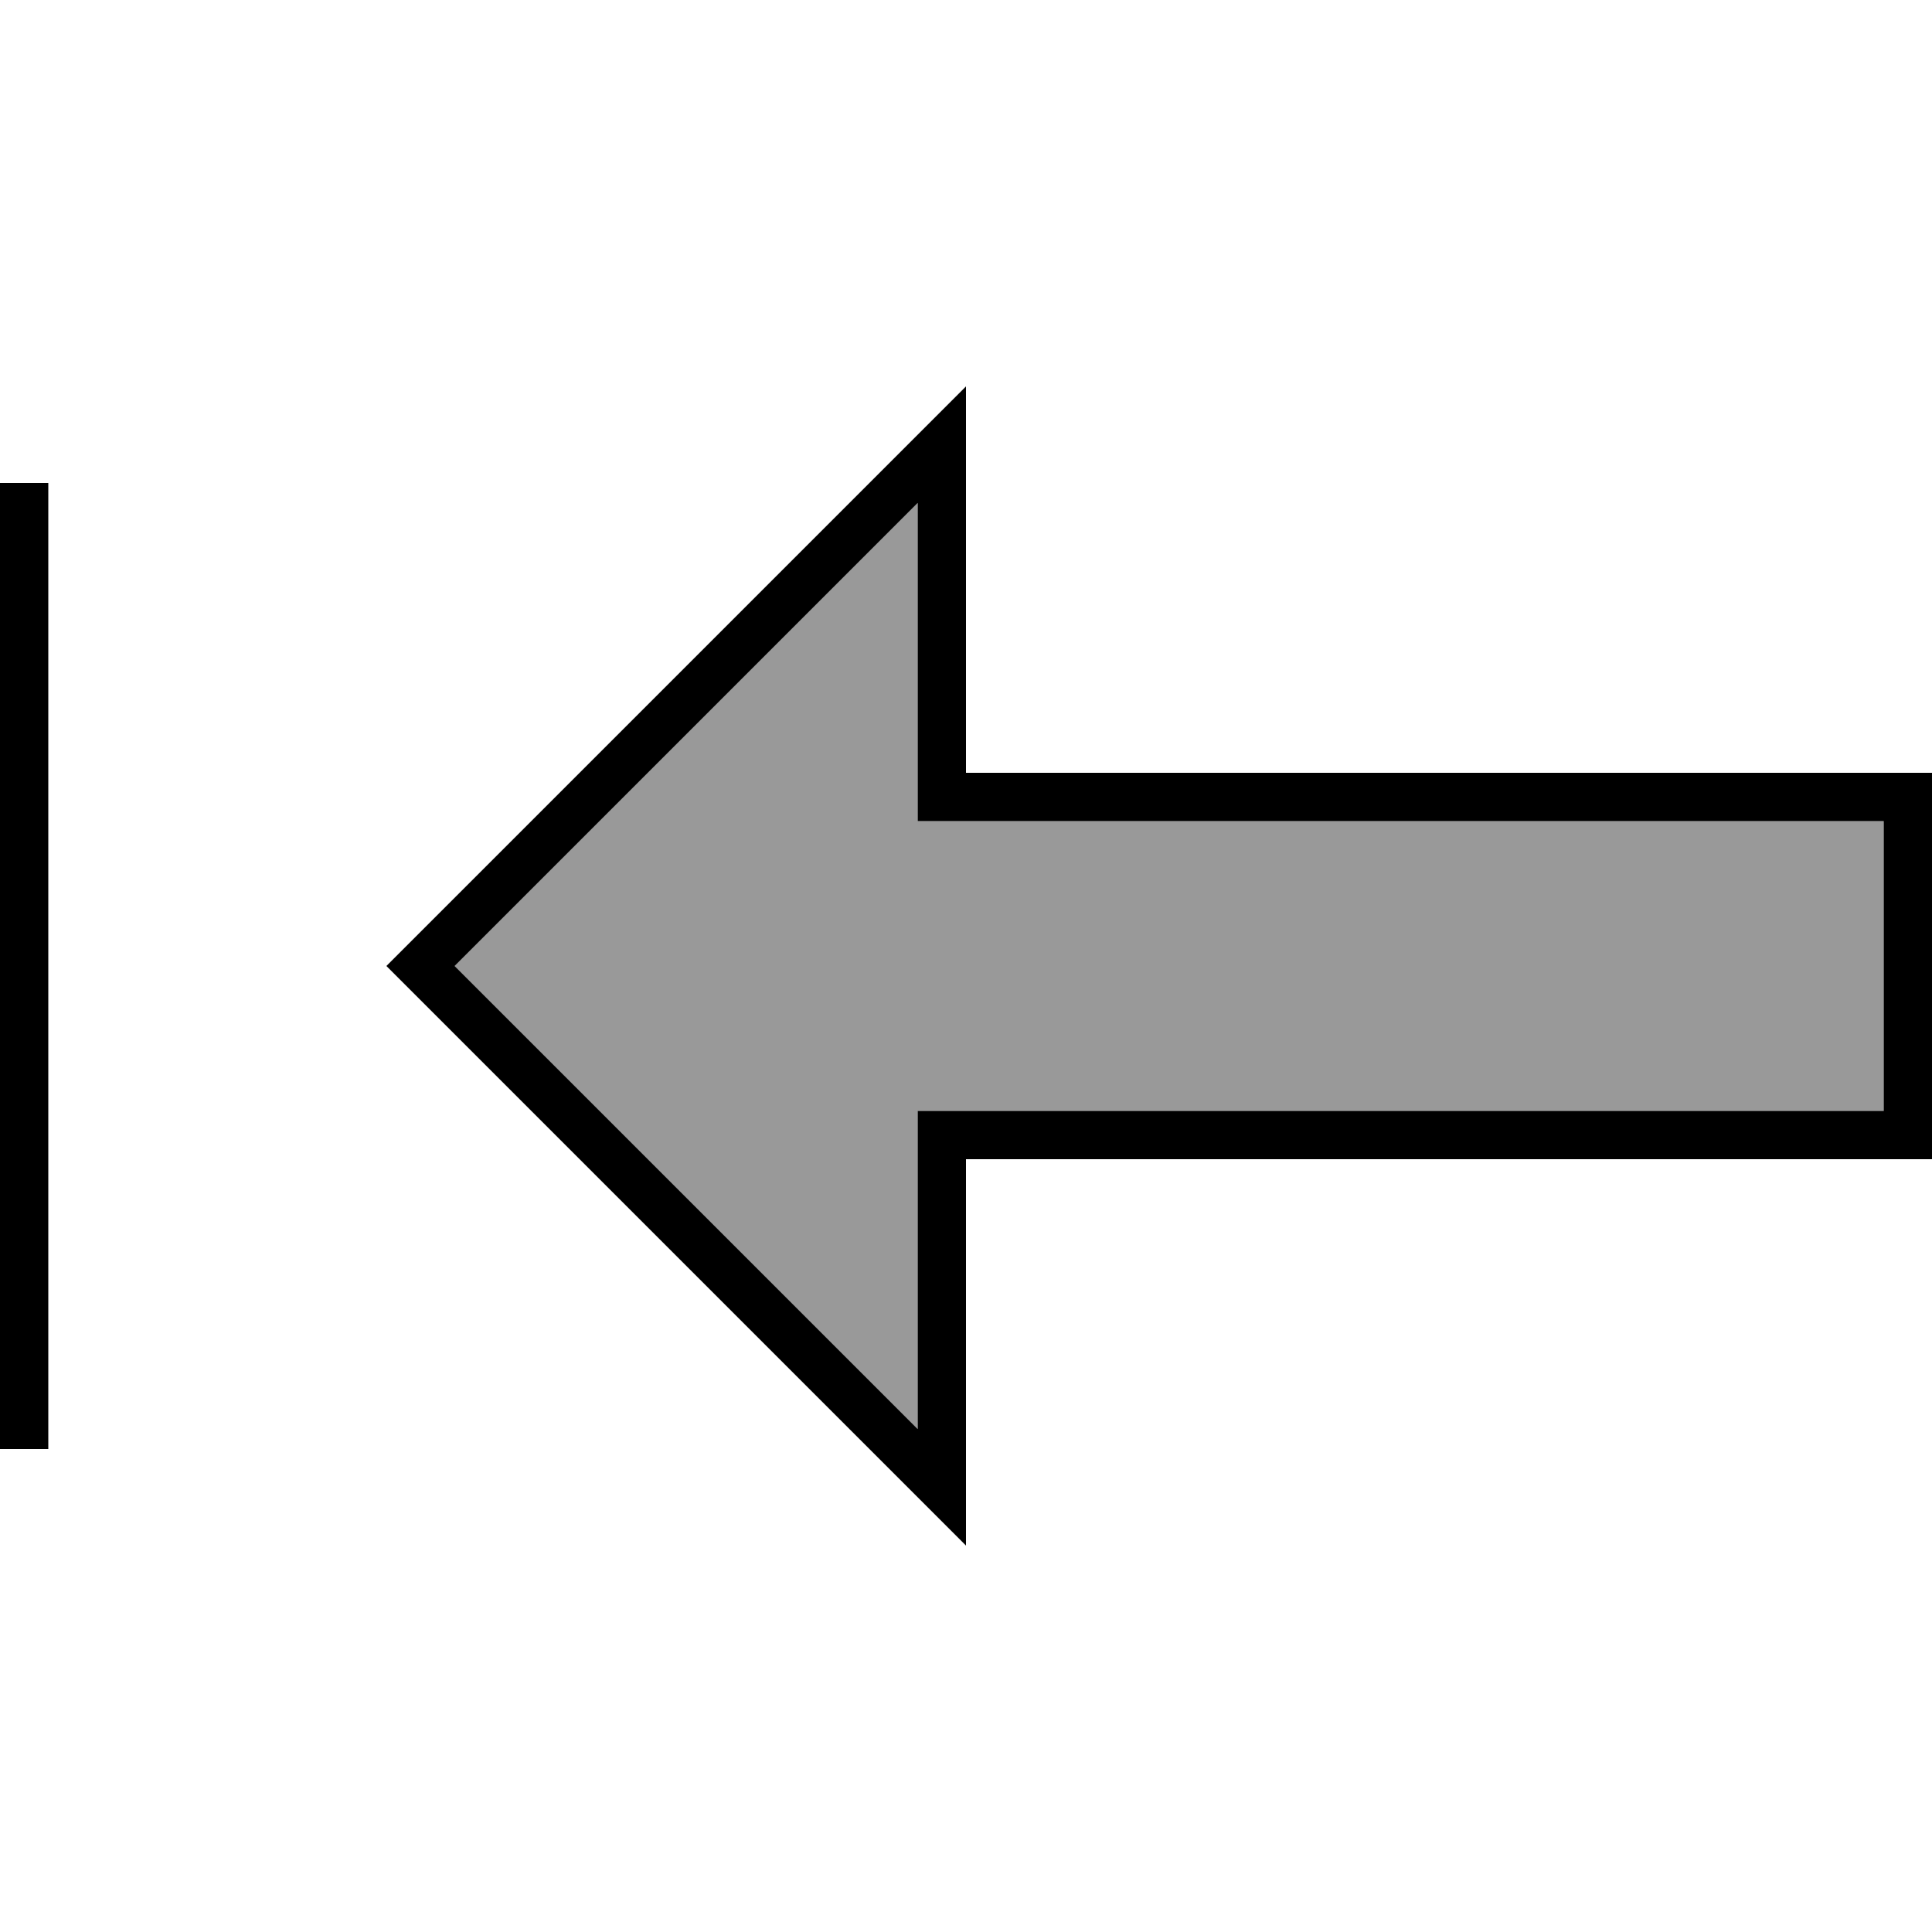
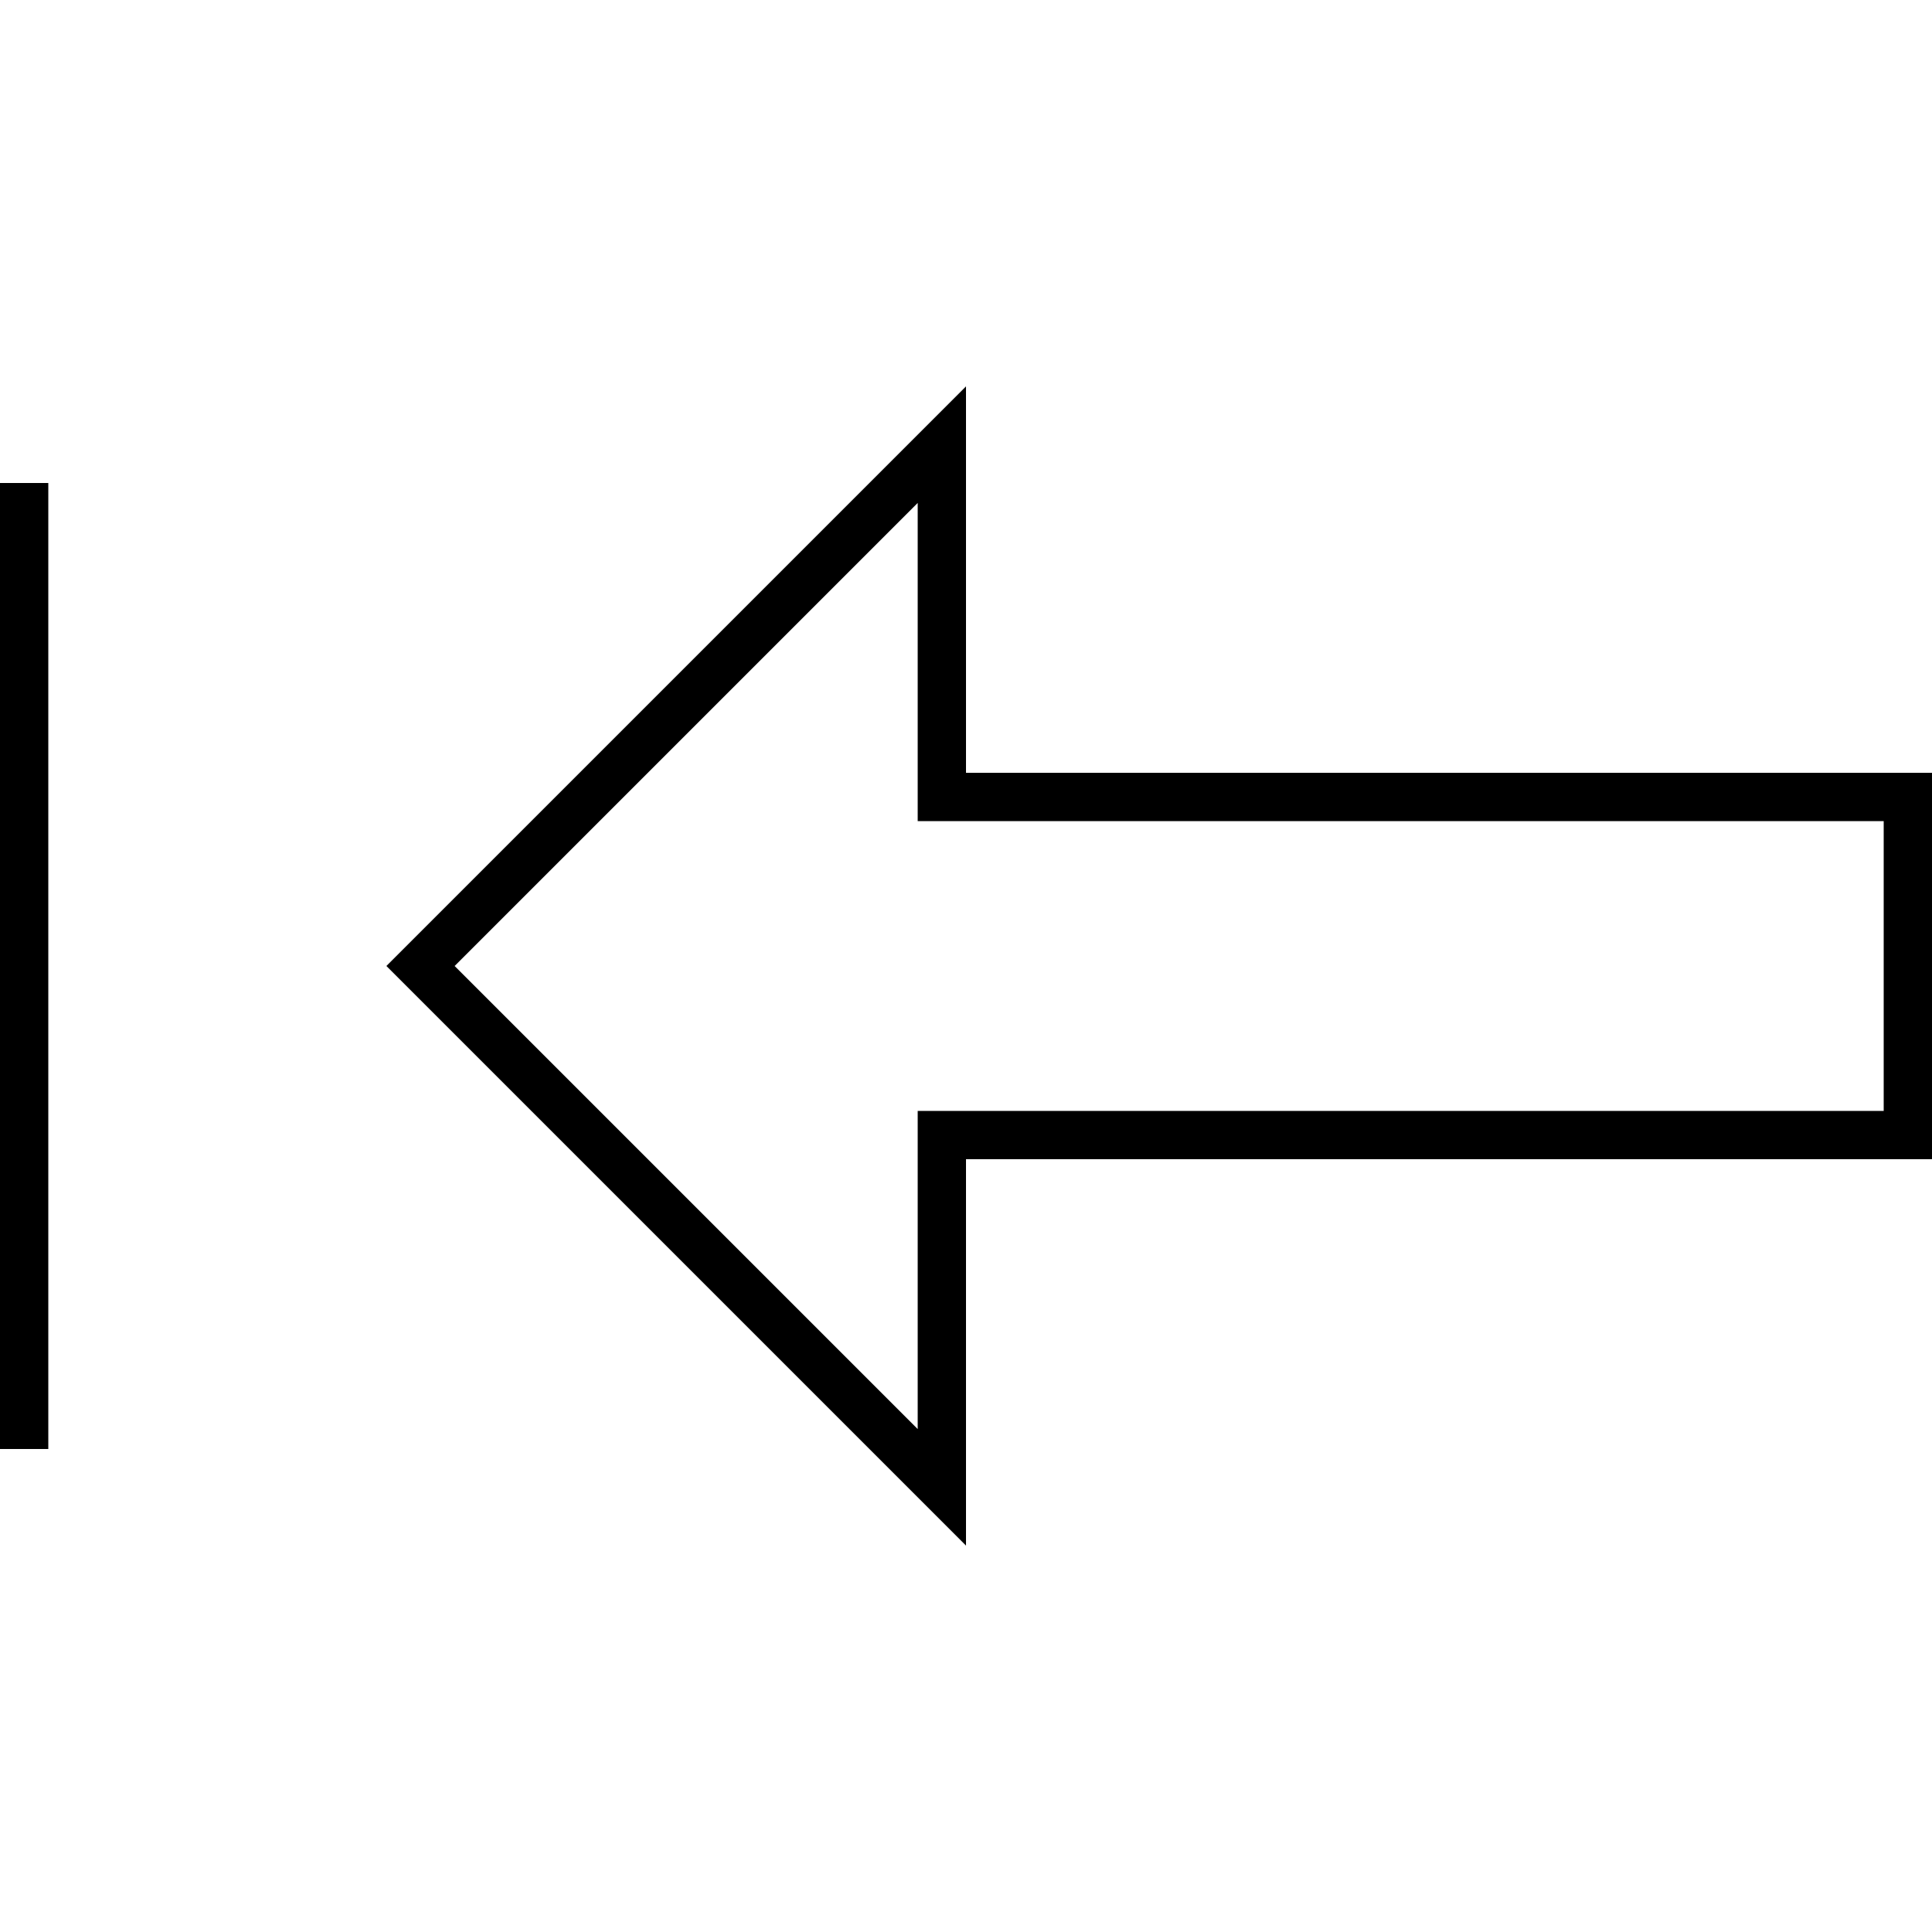
<svg xmlns="http://www.w3.org/2000/svg" viewBox="0 0 640 640">
-   <path opacity=".4" fill="currentColor" d="M150.6 320L304 473.4L304 368L624 368L624 272L304 272L304 166.6L150.6 320z" />
  <path fill="currentColor" d="M320 256L320 128L128 320L139.3 331.3L304 496L320 512L320 384L640 384L640 256L320 256zM304 256L304 272L624 272L624 368L304 368L304 473.4L150.6 320L304 166.6L304 256zM0 168L0 480L16 480L16 160L0 160L0 168z" />
</svg>